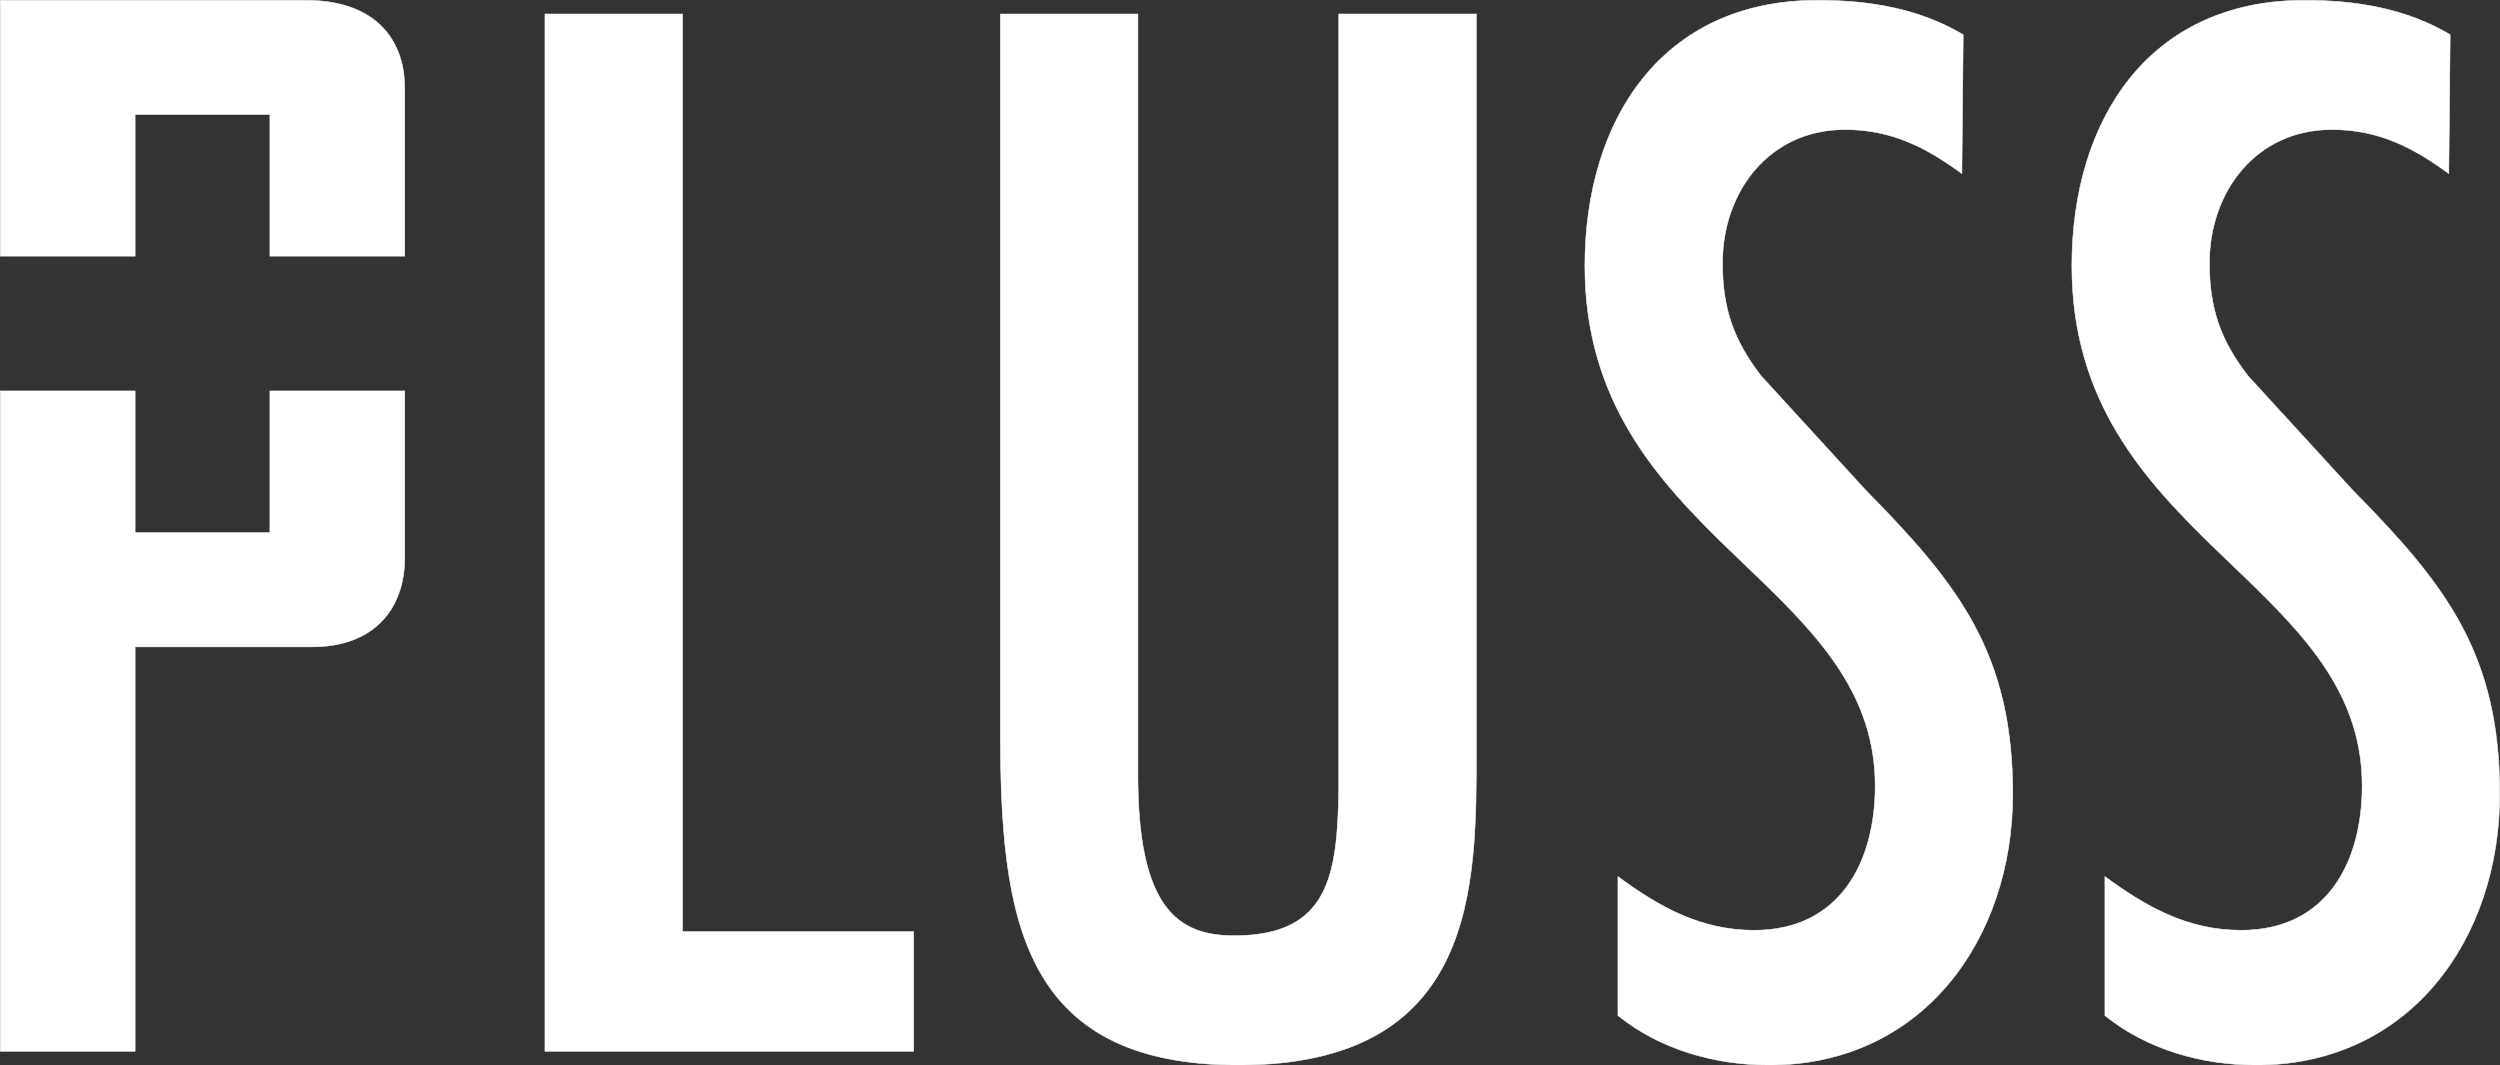
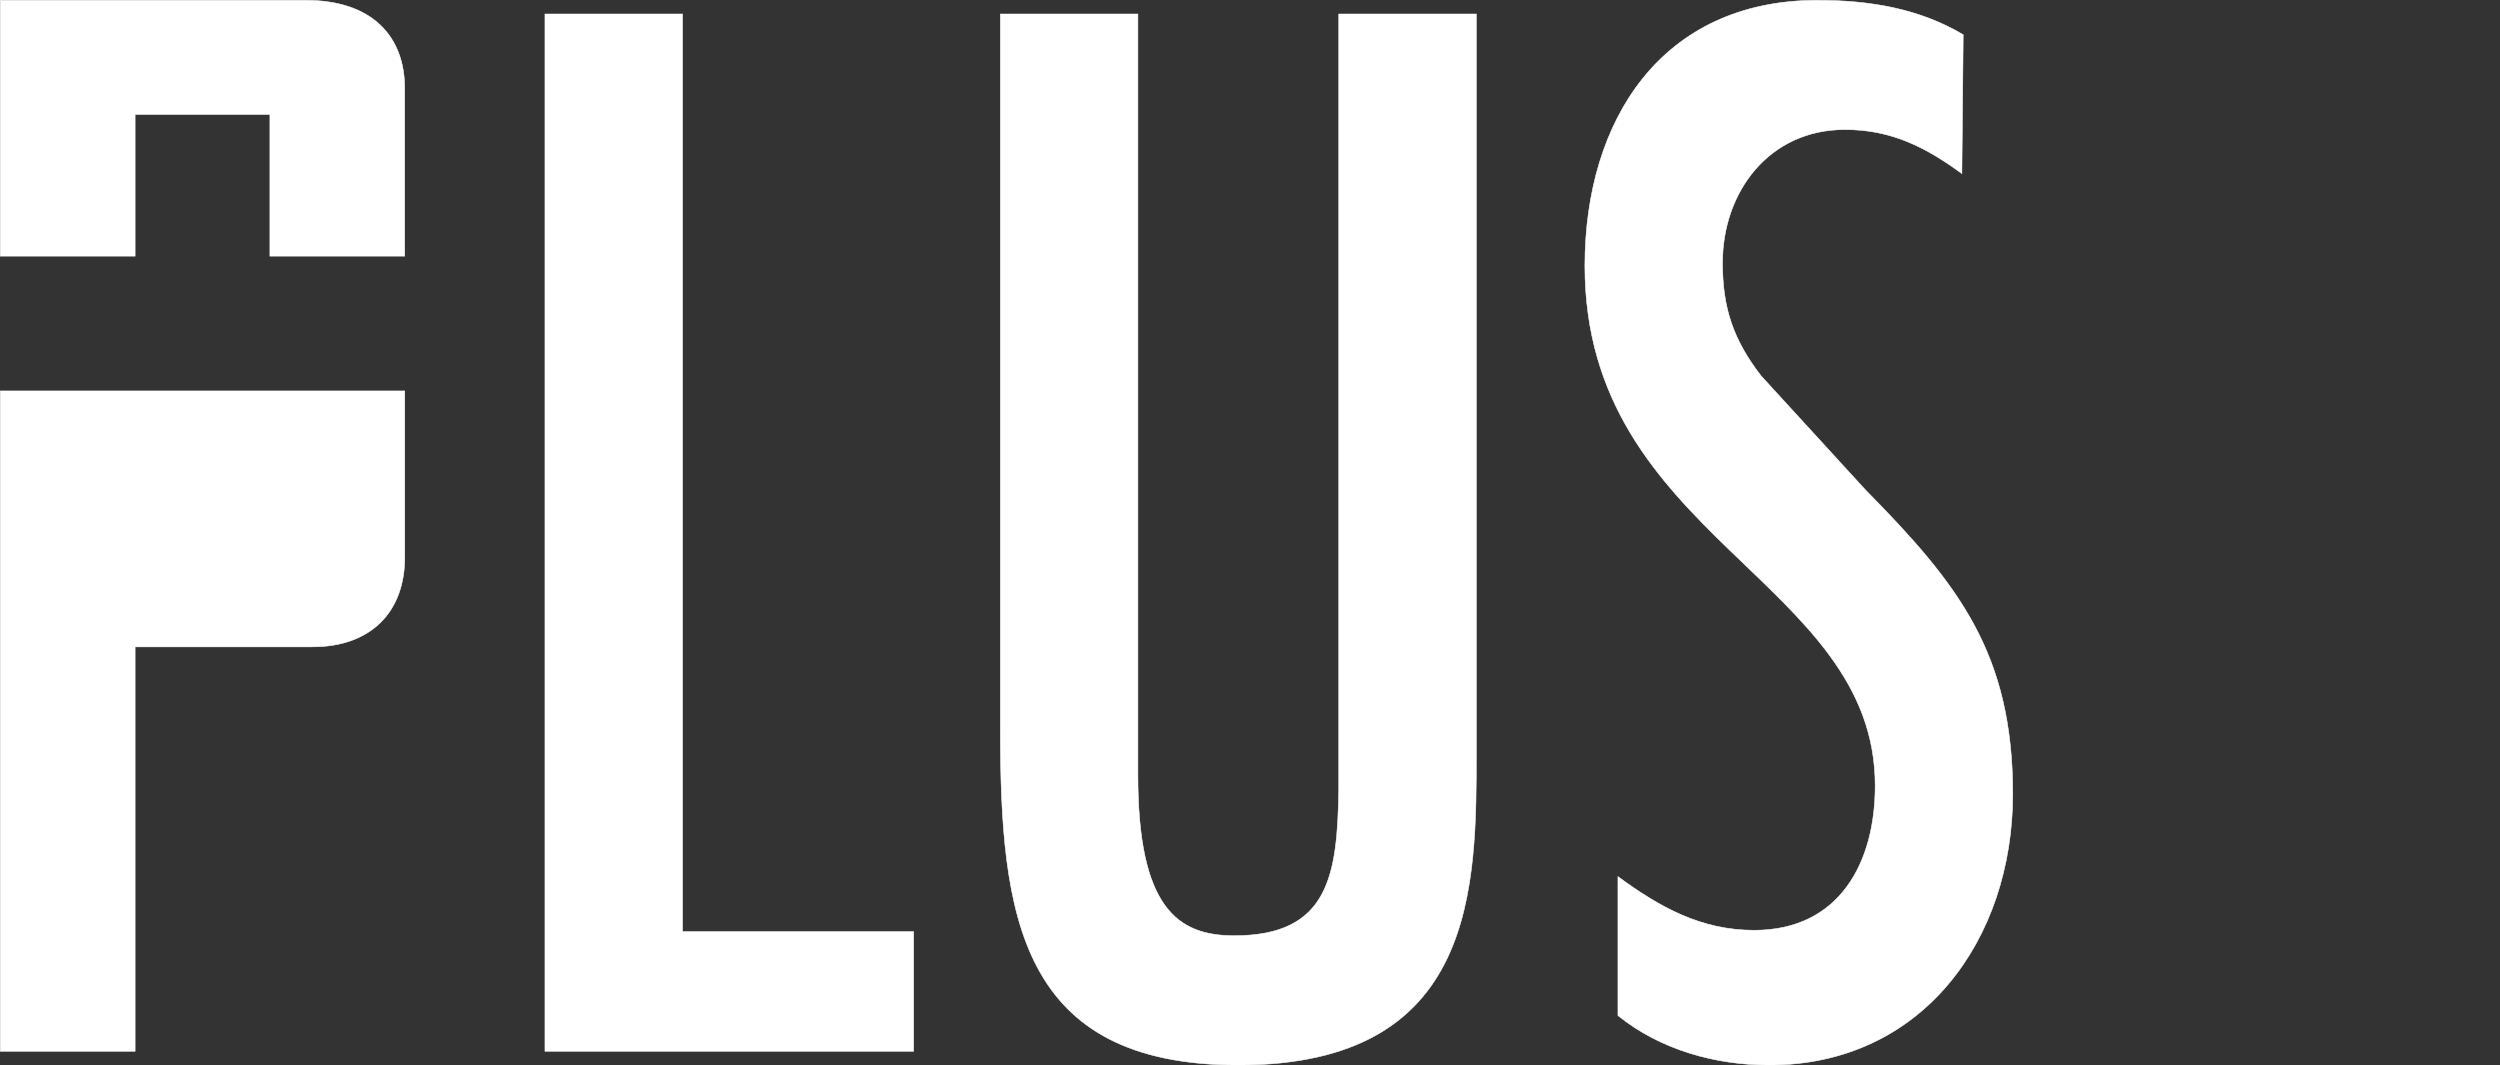
<svg xmlns="http://www.w3.org/2000/svg" version="1.1" id="Layer_1" x="0px" y="0px" viewBox="0 0 4657.3 1984.6" style="enable-background:new 0 0 4657.3 1984.6;" xml:space="preserve">
  <rect x="0" y="0" width="4657.3" height="1984.6" fill="#333333" stroke="none" />
  <style type="text/css">
	.st0{fill:#FFFFFF;stroke:#FFFFFF;stroke-miterlimit:10;}
</style>
  <g>
    <path class="st0" d="M1271.5,26.1v1709.4h430.5v222.9h-686.8V26.1H1271.5z" />
    <path class="st0" d="M2119.8,26.1v1417.2c0,248.6,74.3,299.8,179.4,299.8c176.8,0,192.2-112.8,194.8-271.7V26.1h256.3v1371.1   c0,253.7,2.6,586.9-443.3,586.9c-407.5,0-443.4-276.8-443.4-625.3V26.1H2119.8z" />
    <path class="st0" d="M3654.8,323.4c-66.6-48.7-130.7-82-217.8-82c-140.9,0-228.1,115.3-228.1,248.6c0,84.6,20.5,143.5,71.8,210.2   l194.7,212.7c174.3,176.8,274.2,305,274.2,566.4c0,271.7-169.2,504.8-453.6,504.8c-100,0-202.5-28.2-281.9-92.2V1633   c76.9,56.4,153.8,100,253.7,100c158.9,0,225.5-125.6,225.5-269.2c0-384.4-540.8-461.3-540.8-968.7c0-271.7,143.5-494.6,433.1-494.6   c97.4,0,189.6,15.4,271.7,64.1L3654.8,323.4z" />
-     <path class="st0" d="M4561.9,323.4c-66.6-48.7-130.7-82-217.8-82c-140.9,0-228.1,115.3-228.1,248.6c0,84.6,20.5,143.5,71.8,210.2   l194.8,212.7c174.3,176.8,274.2,305,274.2,566.4c0,271.7-169.2,504.8-453.6,504.8c-100,0-202.5-28.2-281.9-92.2V1633   c76.9,56.4,153.8,100,253.7,100c158.9,0,225.5-125.6,225.5-269.2c0-384.4-540.8-461.3-540.8-968.7c0-271.7,143.5-494.6,433.1-494.6   c97.4,0,189.6,15.4,271.7,64.1L4561.9,323.4z" />
    <g>
      <path class="st0" d="M251.7,477.2V213.2h251.1v263.9h251.1c0-93.2,0-192.7,0-312.6c0-97.4-61.5-164-184.5-164H0.5v476.7H251.7z" />
-       <path class="st0" d="M502.8,728.3v264H251.7v-264H0.5v1230.1h251.2V1205h330.6c107.6,0,171.7-64.1,171.7-166.6    c0-118.9,0-217.6,0-310.1H502.8z" />
+       <path class="st0" d="M502.8,728.3v264v-264H0.5v1230.1h251.2V1205h330.6c107.6,0,171.7-64.1,171.7-166.6    c0-118.9,0-217.6,0-310.1H502.8z" />
    </g>
  </g>
</svg>